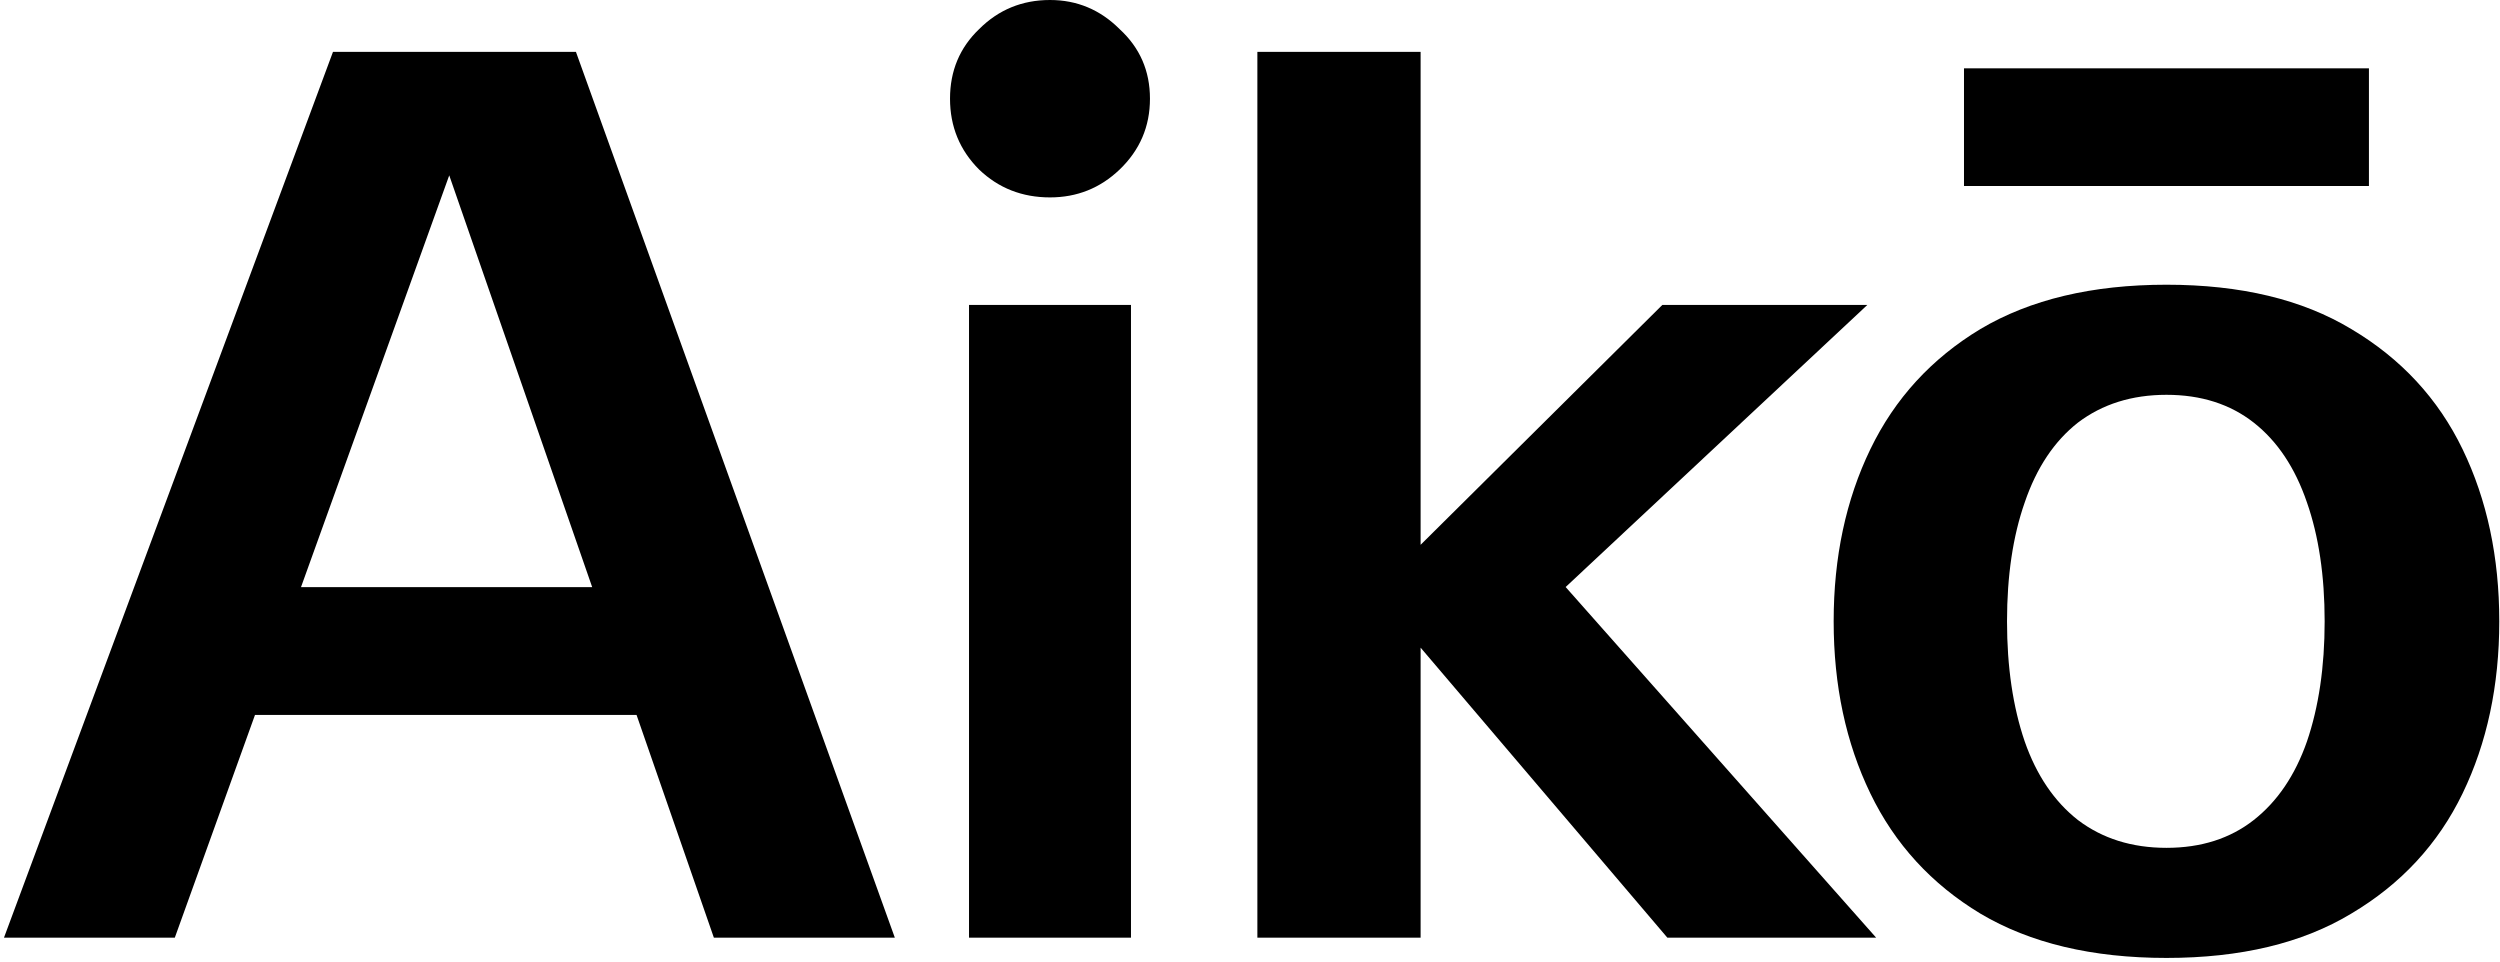
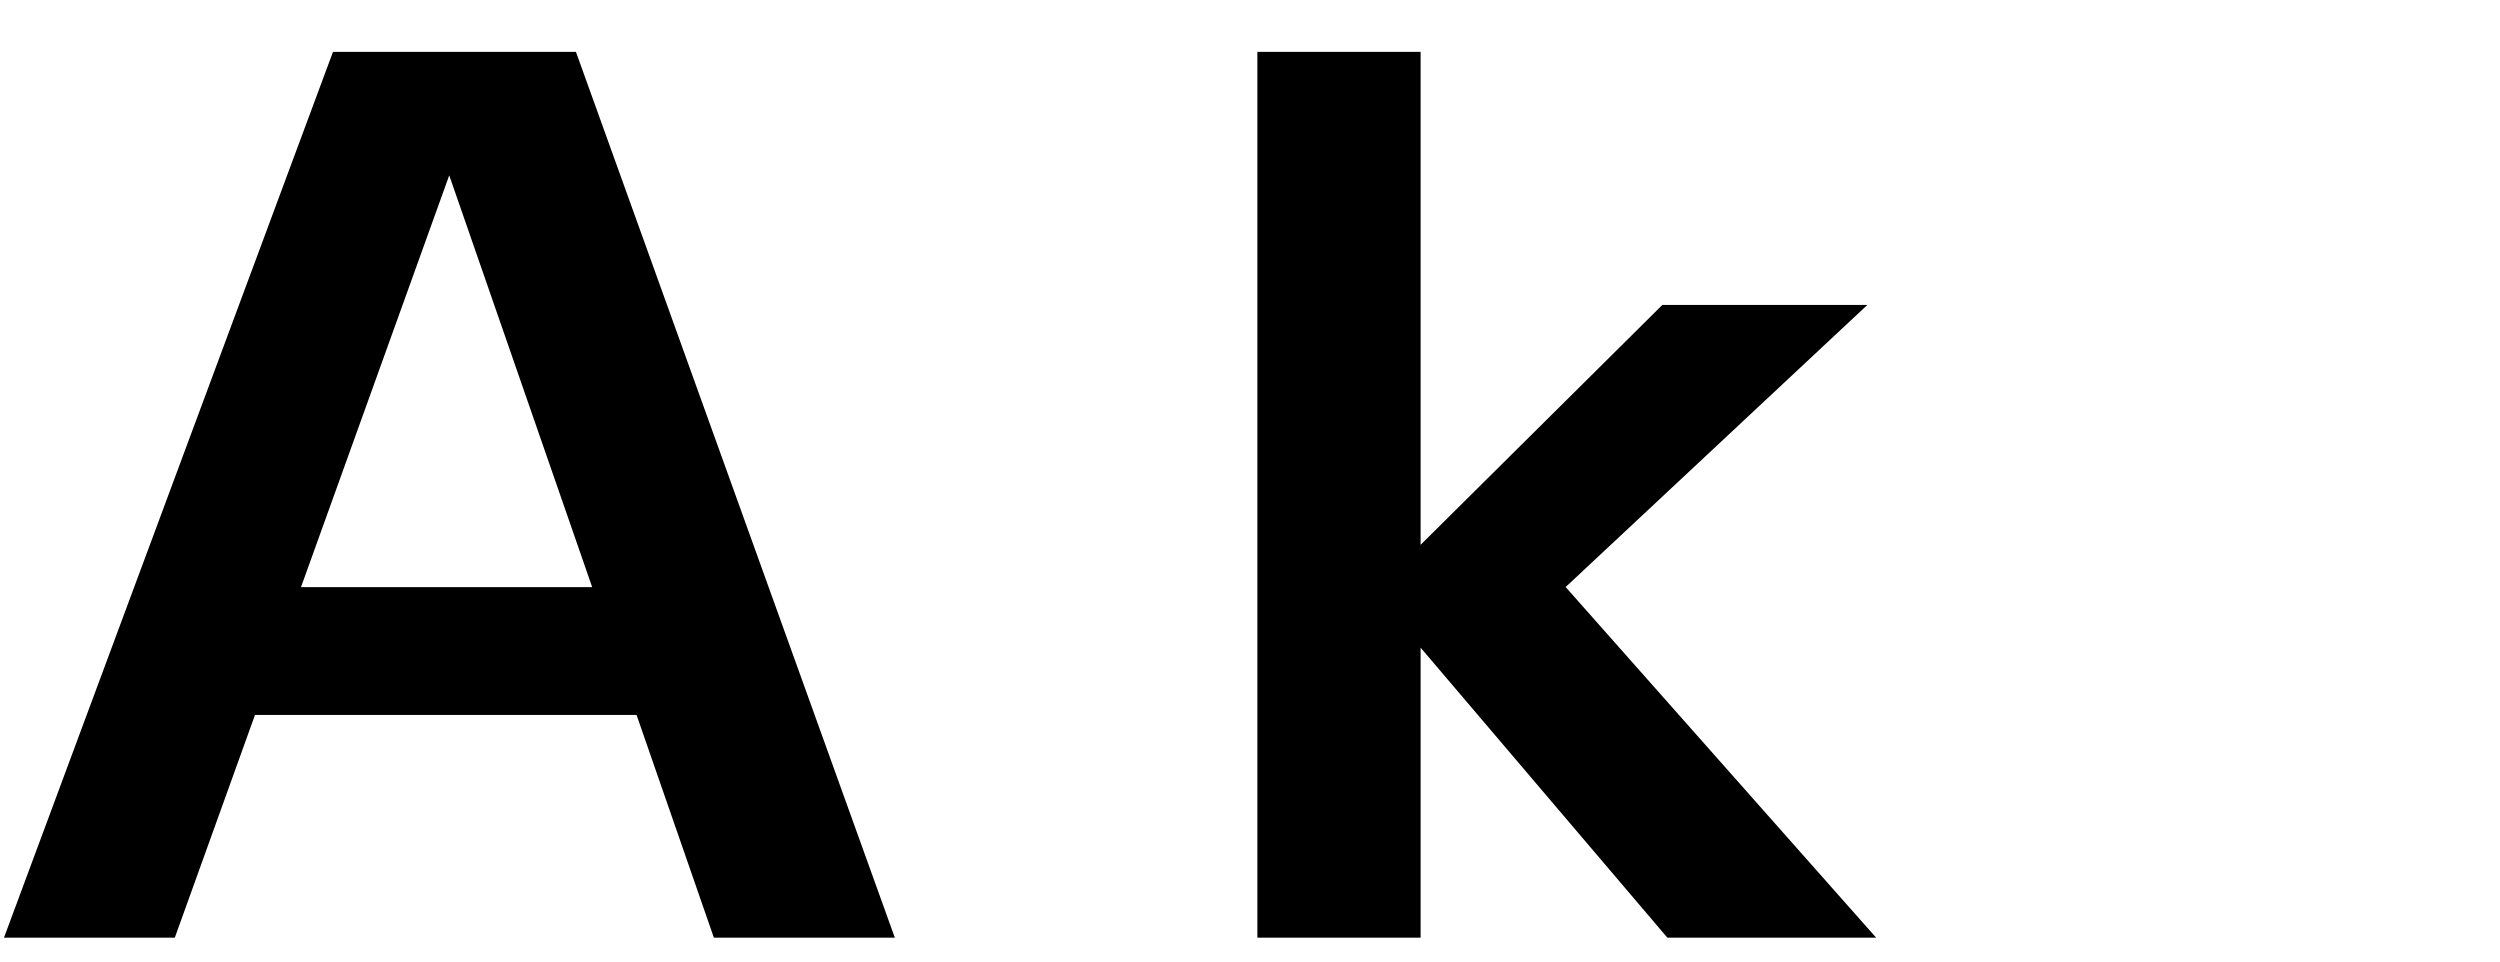
<svg xmlns="http://www.w3.org/2000/svg" fill="none" viewBox="0 0 213 82" height="82" width="213">
  <path fill="black" d="M0.338 79.891L28.37 4.42H42.062L14.893 79.891H0.338ZM60.822 79.891L34.623 4.42H49.07L76.24 79.891H60.822ZM17.48 60.915V50.026H59.097V60.915H17.48Z" />
-   <path fill="black" d="M82.56 79.891V25.983H96.36V79.891H82.56ZM89.46 16.819C87.088 16.819 85.075 16.029 83.422 14.447C81.769 12.794 80.942 10.781 80.942 8.41C80.942 6.038 81.769 4.061 83.422 2.48C85.075 0.827 87.088 0 89.46 0C91.76 0 93.736 0.827 95.39 2.48C97.115 4.061 97.977 6.038 97.977 8.41C97.977 10.781 97.115 12.794 95.39 14.447C93.736 16.029 91.76 16.819 89.46 16.819Z" />
-   <path fill="black" d="M184.583 81.616C178.258 81.616 172.975 80.358 168.734 77.842C164.565 75.327 161.439 71.913 159.354 67.6C157.27 63.287 156.228 58.4 156.228 52.937C156.228 47.474 157.27 42.587 159.354 38.274C161.439 33.962 164.565 30.548 168.734 28.032C172.975 25.516 178.258 24.258 184.583 24.258C190.908 24.258 196.155 25.516 200.324 28.032C204.565 30.548 207.727 33.962 209.812 38.274C211.896 42.587 212.938 47.474 212.938 52.937C212.938 58.4 211.896 63.287 209.812 67.6C207.727 71.913 204.565 75.327 200.324 77.842C196.155 80.358 190.908 81.616 184.583 81.616ZM184.583 72.236C187.53 72.236 190.01 71.445 192.022 69.864C194.035 68.283 195.544 66.055 196.55 63.18C197.557 60.233 198.06 56.819 198.06 52.937C198.06 49.056 197.557 45.678 196.55 42.803C195.544 39.856 194.035 37.592 192.022 36.01C190.01 34.429 187.53 33.638 184.583 33.638C181.636 33.638 179.12 34.429 177.036 36.01C175.023 37.592 173.514 39.856 172.508 42.803C171.501 45.678 170.998 49.056 170.998 52.937C170.998 56.819 171.501 60.233 172.508 63.18C173.514 66.055 175.023 68.283 177.036 69.864C179.12 71.445 181.636 72.236 184.583 72.236ZM167.332 15.849V5.822H201.833V15.849H167.332Z" />
  <path fill="black" d="M142.06 79.891L119.311 53.153L113.489 53.907L141.629 25.983H159.095L129.23 53.907L128.152 44.096L159.849 79.891H142.06ZM107.128 79.891V4.42H121.036V79.891H107.128Z" />
</svg>